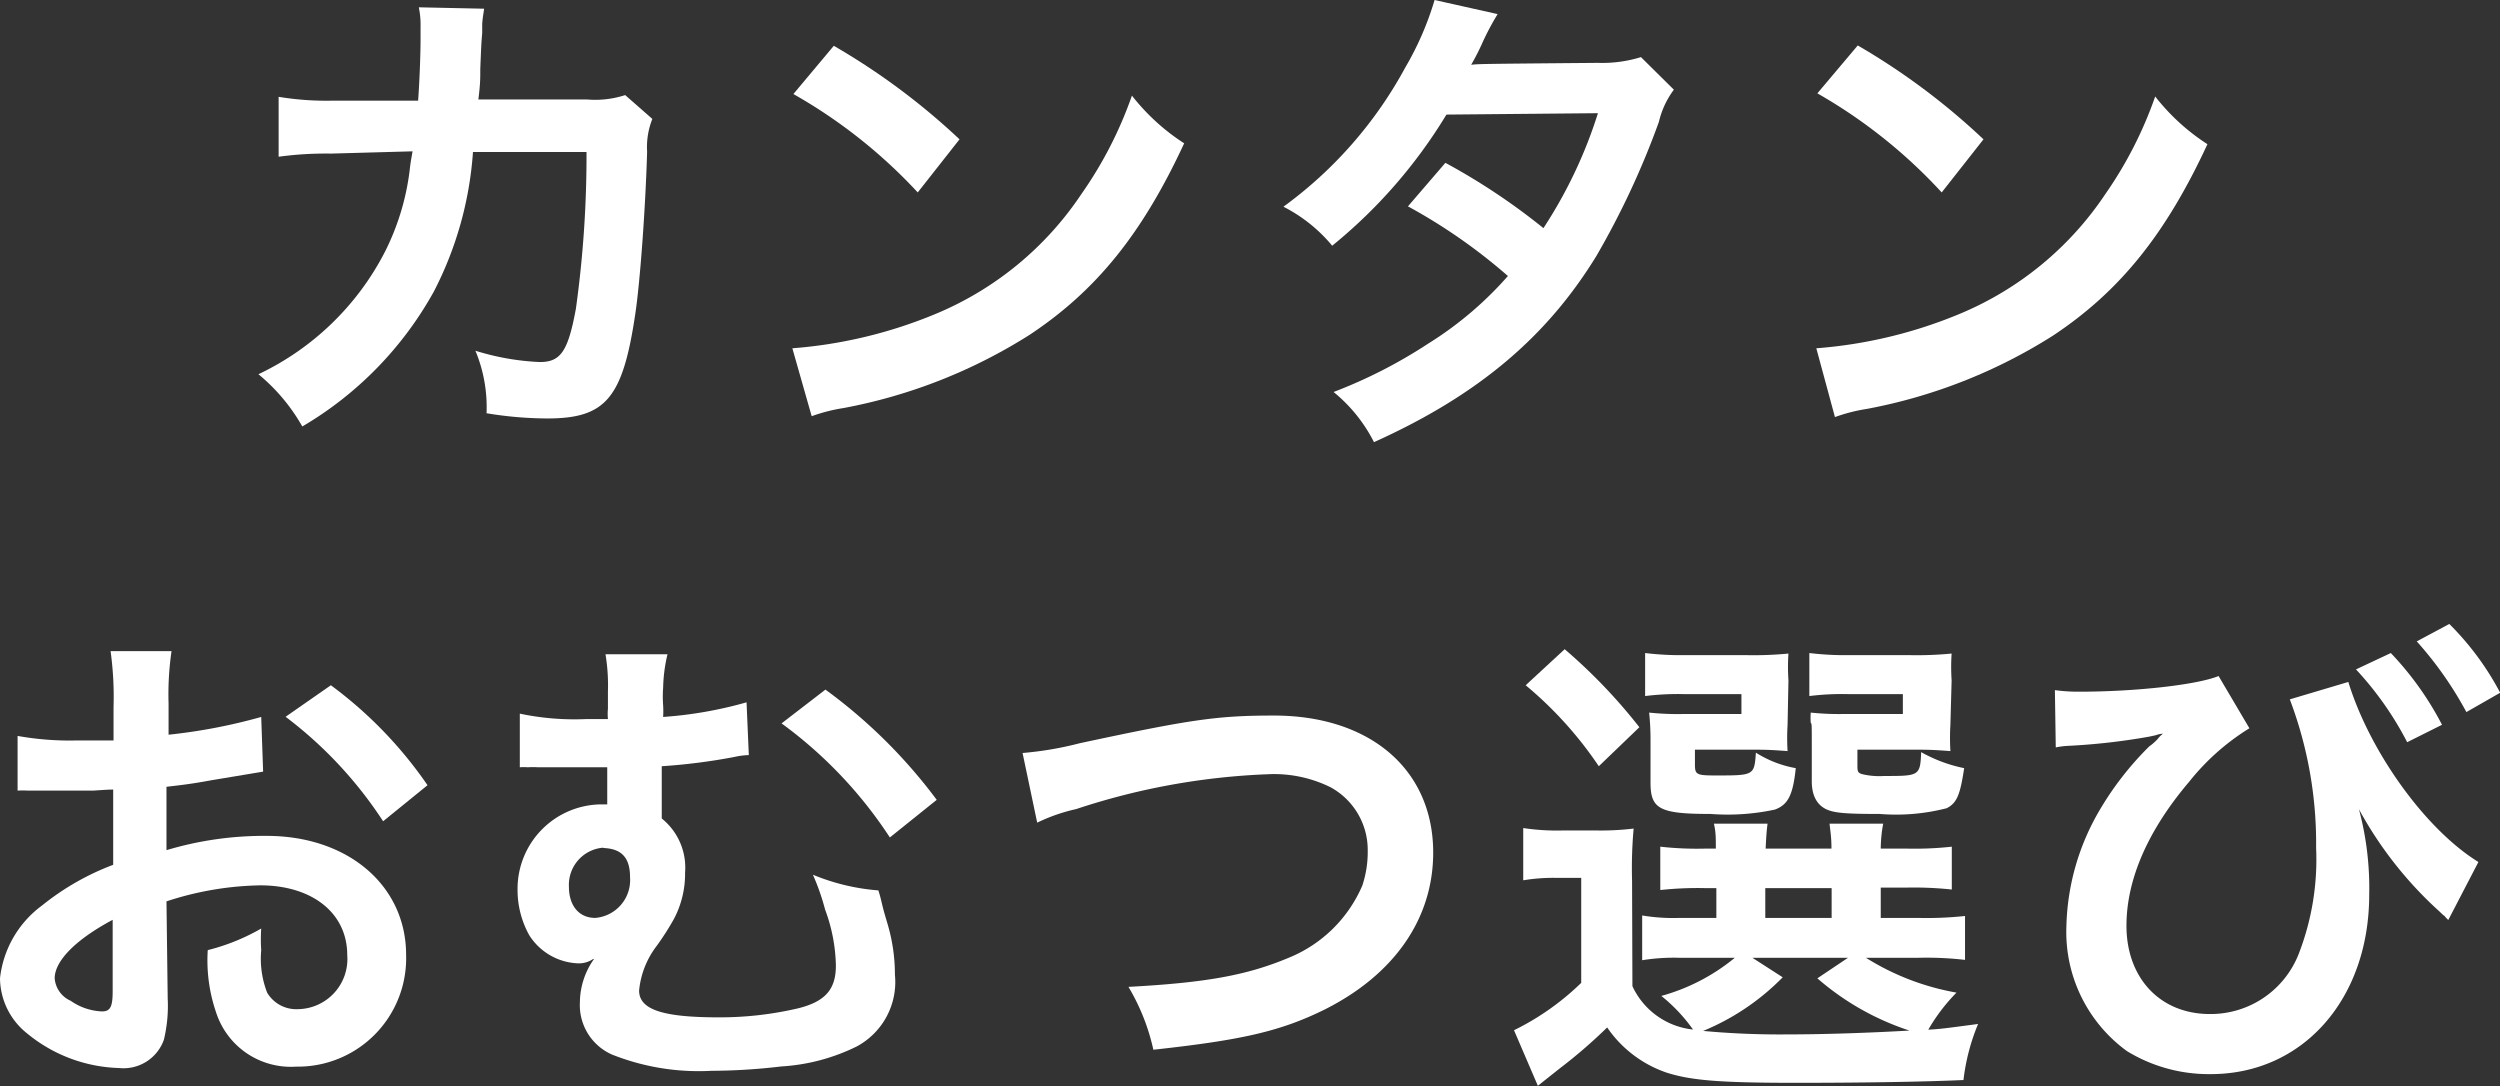
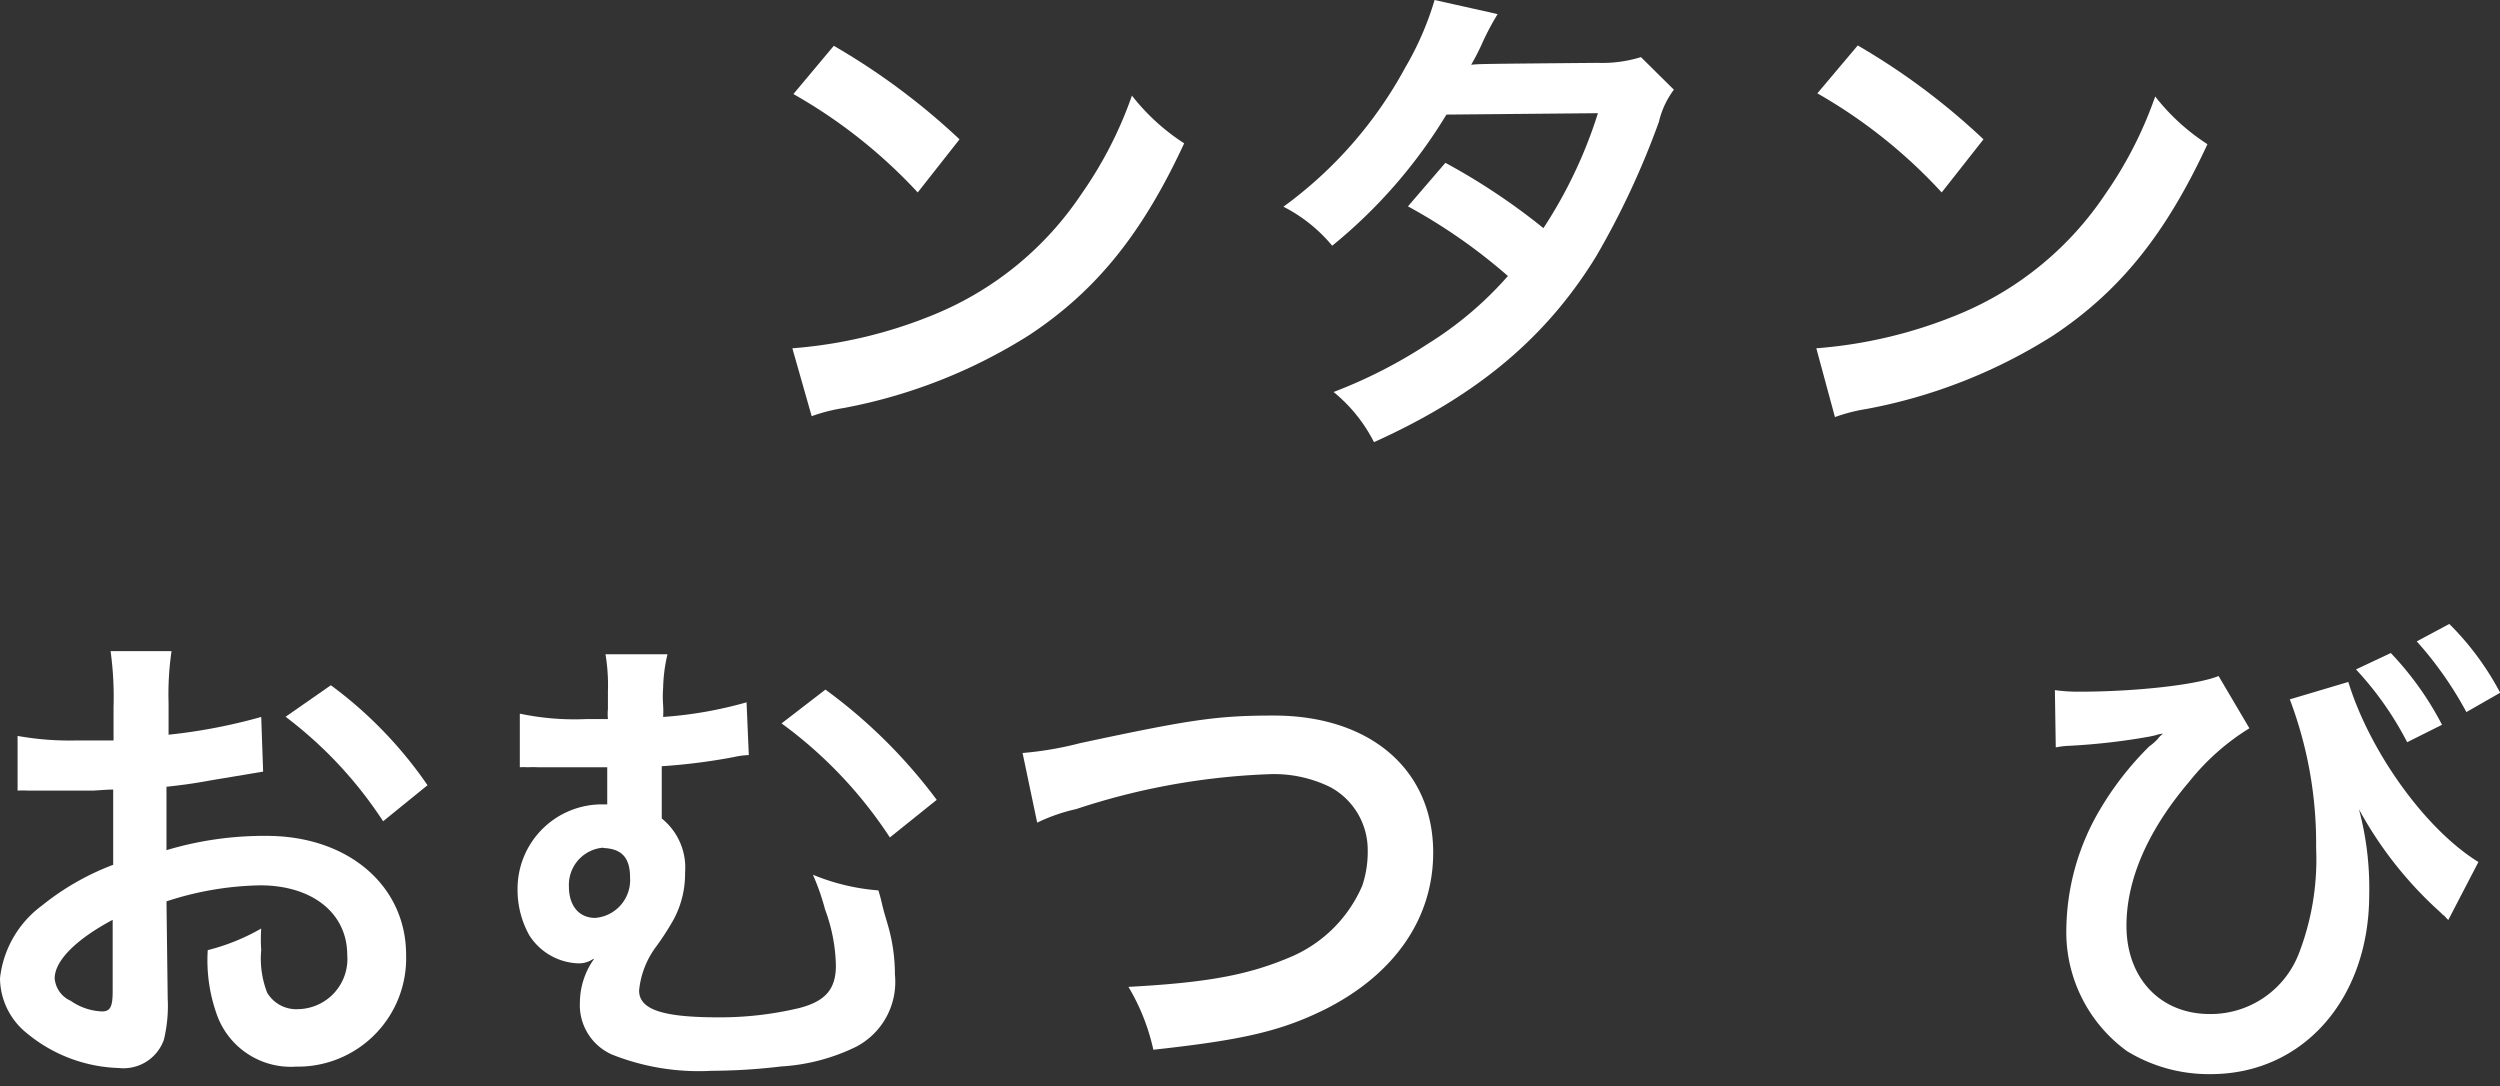
<svg xmlns="http://www.w3.org/2000/svg" width="143.56" height="62.37" viewBox="0 0 143.56 62.37">
  <rect x="0" y="0" width="143.56" height="62.37" fill="#333333" stroke="none" />
  <defs>
    <style>.a{fill:#fff;}</style>
  </defs>
  <title>txt_02_2_kantan_sp</title>
-   <path class="a" d="M37.46,6.83a4.37,4.37,0,0,0-.3,1.88c-.09,3.16-.4,7.47-.68,9.32-.72,4.85-1.7,6-5.06,6a21.77,21.77,0,0,1-3.48-.3,8.45,8.45,0,0,0-.64-3.59,14.46,14.46,0,0,0,3.7.65c1.2,0,1.62-.62,2.07-3.06a63.85,63.85,0,0,0,.61-9l-6.52,0a20.49,20.49,0,0,1-2.24,8,20.51,20.51,0,0,1-7.56,7.76,10.76,10.76,0,0,0-2.52-3,15.74,15.74,0,0,0,7.28-7.06,14.22,14.22,0,0,0,1.43-4.87c.05-.39.11-.67.14-.87L19,8.82A20,20,0,0,0,16,9l0-3.44a16.78,16.78,0,0,0,3.11.22l4.9,0c.08-1.06.14-2.69.14-3.5v-.7A5.06,5.06,0,0,0,24.05.42L27.8.5c-.05.37-.08.48-.11.87,0,.17,0,.34,0,.53-.05.59-.05.59-.11,2.05,0,.61,0,.87-.11,1.76l6.22,0a5.53,5.53,0,0,0,2.21-.25Z" />
  <path class="a" d="M45.5,20A26.69,26.69,0,0,0,53.79,18a18.68,18.68,0,0,0,8.31-6.86A23,23,0,0,0,65,5.49a12.15,12.15,0,0,0,3,2.74c-2.38,5.13-5,8.43-8.88,11a30.4,30.4,0,0,1-10.67,4.2,9.8,9.8,0,0,0-1.84.47ZM47.88,2.63A39.12,39.12,0,0,1,55.1,8l-2.4,3.05A29.6,29.6,0,0,0,45.56,5.4Z" />
  <path class="a" d="M96.12,5.15A5,5,0,0,0,95.26,7a47.21,47.21,0,0,1-3.59,7.7c-2.85,4.65-6.8,8-12.77,10.69a8.9,8.9,0,0,0-2.32-2.88A28.22,28.22,0,0,0,82,19.74a20.51,20.51,0,0,0,4.59-3.89,31.84,31.84,0,0,0-5.74-4L83,9.35a37,37,0,0,1,5.63,3.75,26.55,26.55,0,0,0,3.13-6.6l-8.7.08a29.1,29.1,0,0,1-6.56,7.53,8.88,8.88,0,0,0-2.8-2.24,24,24,0,0,0,7-8A17.44,17.44,0,0,0,82.38,0L86,.81a15.16,15.16,0,0,0-.84,1.57,13.3,13.3,0,0,1-.68,1.34c.45-.05.45-.05,7.28-.11a7.51,7.51,0,0,0,2.47-.33Z" />
  <path class="a" d="M104.3,20A26.69,26.69,0,0,0,112.59,18a18.68,18.68,0,0,0,8.31-6.86,23,23,0,0,0,2.86-5.6,12.15,12.15,0,0,0,3,2.74c-2.38,5.13-5,8.43-8.88,11a30.4,30.4,0,0,1-10.67,4.2,9.8,9.8,0,0,0-1.84.47Zm2.38-17.39A39.12,39.12,0,0,1,113.9,8l-2.4,3.05a29.6,29.6,0,0,0-7.14-5.69Z" />
  <path class="a" d="M9.63,57.33a8.29,8.29,0,0,1-.22,2.38,2.46,2.46,0,0,1-2.58,1.62,8.69,8.69,0,0,1-5.29-2A4.09,4.09,0,0,1,0,56.18,6,6,0,0,1,2.41,52,14.84,14.84,0,0,1,6.5,49.66l0-4.32c-.23,0-.23,0-1.15.06-.42,0-.81,0-1.51,0l-1.54,0c-.37,0-.62,0-.7,0a4.93,4.93,0,0,0-.59,0l0-3.14a17,17,0,0,0,3.39.26c.28,0,.59,0,1,0,.67,0,.81,0,1.12,0V40.61a19.21,19.21,0,0,0-.17-3.22h3.5a17.21,17.21,0,0,0-.17,3v1.8A31.87,31.87,0,0,0,15,41.17l.11,3.14-3,.5c-.92.17-1.48.25-2.55.37v3.64A19.47,19.47,0,0,1,15.32,48c4.67,0,8,2.86,8,6.83A6.22,6.22,0,0,1,17,61.25a4.51,4.51,0,0,1-4.59-3.11,9.22,9.22,0,0,1-.48-3.58A12,12,0,0,0,15,53.32,9.22,9.22,0,0,0,15,54.56,5.39,5.39,0,0,0,15.34,57a1.94,1.94,0,0,0,1.77.95,2.88,2.88,0,0,0,2.83-3.11c0-2.4-2-4-5-4a18.13,18.13,0,0,0-5.38.92ZM6.47,52.82c-2.1,1.12-3.33,2.35-3.33,3.36a1.54,1.54,0,0,0,.92,1.29,3.37,3.37,0,0,0,1.79.61c.48,0,.62-.25.62-1.17ZM22,47.16a23.77,23.77,0,0,0-5.6-6L19,39.35a24,24,0,0,1,5.55,5.74Z" />
  <path class="a" d="M43,43.36a4.3,4.3,0,0,0-.84.11A34.39,34.39,0,0,1,38,44c0,1.93,0,2.07,0,3a3.62,3.62,0,0,1,1.34,3.11,5.55,5.55,0,0,1-.64,2.66,15.49,15.49,0,0,1-1,1.56,5,5,0,0,0-1,2.55c0,1.09,1.34,1.54,4.56,1.54a19.66,19.66,0,0,0,4.62-.53C47.4,57.5,48,56.8,48,55.45a9.7,9.7,0,0,0-.62-3.22,13.17,13.17,0,0,0-.7-2,12.27,12.27,0,0,0,3.76.9c.11.36.11.36.25.95.08.31.08.31.31,1.09a10.18,10.18,0,0,1,.39,2.8,4.2,4.2,0,0,1-2.19,4.12,11.28,11.28,0,0,1-4.34,1.15,34.73,34.73,0,0,1-4,.25,13.5,13.5,0,0,1-5.71-.93,3.1,3.1,0,0,1-1.85-3,4.35,4.35,0,0,1,.81-2.49h-.05a1.46,1.46,0,0,1-.84.25,3.47,3.47,0,0,1-2.83-1.62,5.36,5.36,0,0,1-.67-2.64,4.85,4.85,0,0,1,4.84-4.87h.31c0-.19,0-.64,0-1.26v-.87H33.07c-.76,0-1.35,0-2.16,0a5.23,5.23,0,0,0-.61,0,2.83,2.83,0,0,0-.45,0l0-3.08a15.19,15.19,0,0,0,3.86.31h1.2a3,3,0,0,1,0-.59v-1a10.92,10.92,0,0,0-.14-2.13l3.56,0a9,9,0,0,0-.25,1.93,6.55,6.55,0,0,0,0,1,5.72,5.72,0,0,1,0,.67,23.41,23.41,0,0,0,4.79-.84Zm-8.4,5.32a2.14,2.14,0,0,0-1.93,2.24c0,1.09.58,1.79,1.51,1.79a2.18,2.18,0,0,0,2-2.33c0-1.09-.45-1.62-1.46-1.68ZM47.4,39.6a30,30,0,0,1,6.39,6.33L51.1,48.09a25.1,25.1,0,0,0-6.22-6.55Z" />
-   <path class="a" d="M58.72,43.24A19.47,19.47,0,0,0,62,42.68c6.39-1.37,7.9-1.59,11.15-1.59,5.54,0,9.15,3.11,9.15,7.87,0,3.8-2.24,7-6.21,9-2.55,1.26-4.74,1.76-9.86,2.32a12.08,12.08,0,0,0-1.43-3.61C69.27,56.43,71.62,56,74,55a7.78,7.78,0,0,0,4.23-4.15,6.07,6.07,0,0,0,.31-2,4.1,4.1,0,0,0-2.13-3.64,7.32,7.32,0,0,0-3.61-.75,39.7,39.7,0,0,0-11,2,10.17,10.17,0,0,0-2.24.78Z" />
-   <path class="a" d="M93.74,56.63a4.33,4.33,0,0,0,3.48,2.49,9.52,9.52,0,0,0-1.82-1.93A11.4,11.4,0,0,0,99.62,55H96.46a11.39,11.39,0,0,0-2.16.14V52.57a10.88,10.88,0,0,0,2.16.14h2.1V51h-.62a19.8,19.8,0,0,0-2.6.11V48.62a19,19,0,0,0,2.6.11h.59c0-.67,0-.95-.11-1.43h3.08c-.06.45-.08.82-.11,1.43h3.78c0-.67-.06-.95-.11-1.43h3.08a8,8,0,0,0-.14,1.43h1.48a19.51,19.51,0,0,0,2.6-.11v2.46a20.55,20.55,0,0,0-2.63-.11H108v1.74h2.15a20.52,20.52,0,0,0,2.69-.11v2.52a19.23,19.23,0,0,0-2.69-.12h-3a14.5,14.5,0,0,0,5.2,2,10.45,10.45,0,0,0-1.62,2.13c.76-.05.76-.05,2.86-.33a12,12,0,0,0-.84,3.22c-2.47.11-6.05.16-9.64.16-4.36,0-6-.14-7.39-.58A6.79,6.79,0,0,1,92.29,59a29.32,29.32,0,0,1-2.72,2.35l-1.26,1-1.37-3.19a15,15,0,0,0,3.86-2.72V50.41H89.35a10.6,10.6,0,0,0-1.88.14v-3a13,13,0,0,0,2.24.14h2a15.75,15.75,0,0,0,2.1-.11,25.53,25.53,0,0,0-.09,3ZM89.85,37.28a31.3,31.3,0,0,1,4.29,4.48L91.81,44a22,22,0,0,0-4.2-4.65Zm12.8,4.34a12.35,12.35,0,0,0,0,1.51c-.7-.05-1.12-.08-1.79-.08H97.33v.84c0,.59.08.64,1.2.64,2.19,0,2.21,0,2.3-1.31a6.33,6.33,0,0,0,2.29.89c-.16,1.54-.44,2.1-1.2,2.38a12.93,12.93,0,0,1-3.7.25c-2.91,0-3.44-.28-3.44-1.79V42.57a14.88,14.88,0,0,0-.08-1.65,15.61,15.61,0,0,0,2,.08H100V39.86H96.74a15.11,15.11,0,0,0-2.27.11V37.5a16.81,16.81,0,0,0,2.3.12h3.47a20.85,20.85,0,0,0,2.46-.09,11.27,11.27,0,0,0,0,1.54Zm-.28,14.5A13.69,13.69,0,0,1,97.8,59.2a47.88,47.88,0,0,0,4.85.2c2,0,4.51-.08,7-.22a15.28,15.28,0,0,1-5.29-3L106.12,55h-5.49Zm-1-3.41h3.81V51h-3.81ZM112,41.62a12.61,12.61,0,0,0,0,1.51c-.7-.05-1.12-.08-1.79-.08h-3.55v.84c0,.39,0,.47.25.56a4.27,4.27,0,0,0,1.29.11c2,0,2.07,0,2.12-1.37a8.43,8.43,0,0,0,2.47.92c-.23,1.54-.42,2-1,2.3a11.66,11.66,0,0,1-3.86.33c-1.93,0-2.61-.05-3.08-.28s-.81-.72-.81-1.59V42.71c0-1.15,0-1.15-.06-1.2a4.09,4.09,0,0,1,0-.59,15.47,15.47,0,0,0,1.93.08h3.36V39.86h-3.1a15.11,15.11,0,0,0-2.27.11V37.5a16.93,16.93,0,0,0,2.29.12h3.42a20.85,20.85,0,0,0,2.46-.09,11.68,11.68,0,0,0,0,1.54Z" />
+   <path class="a" d="M58.72,43.24A19.47,19.47,0,0,0,62,42.68c6.39-1.37,7.9-1.59,11.15-1.59,5.54,0,9.15,3.11,9.15,7.87,0,3.8-2.24,7-6.21,9-2.55,1.26-4.74,1.76-9.86,2.32a12.08,12.08,0,0,0-1.43-3.61C69.27,56.43,71.62,56,74,55a7.78,7.78,0,0,0,4.23-4.15,6.07,6.07,0,0,0,.31-2,4.1,4.1,0,0,0-2.13-3.64,7.32,7.32,0,0,0-3.61-.75,39.7,39.7,0,0,0-11,2,10.17,10.17,0,0,0-2.24.78" />
  <path class="a" d="M118,39.63a9.78,9.78,0,0,0,1.4.09c3.28,0,6.78-.4,8-.9l1.77,3a13.41,13.41,0,0,0-3.45,3.06c-2.38,2.8-3.61,5.62-3.61,8.28,0,3,1.93,5.07,4.79,5.07A5.43,5.43,0,0,0,132,54.78a15,15,0,0,0,1-6.1,23.33,23.33,0,0,0-1.51-8.52l3.36-1c1.23,4,4.42,8.46,7.47,10.34l-1.73,3.33a2,2,0,0,1-.23-.25c-.05,0-.19-.17-.42-.37a22.2,22.2,0,0,1-4.48-5.74,17.51,17.51,0,0,1,.59,4.9c0,6-3.81,10.31-9.1,10.31a9,9,0,0,1-4.81-1.32,8.45,8.45,0,0,1-3.48-7.14,13.76,13.76,0,0,1,1.94-6.75,17.84,17.84,0,0,1,2.82-3.61,3,3,0,0,0,.48-.42,1.45,1.45,0,0,1,.31-.31,1.49,1.49,0,0,0-.42.09l-.37.08a36.61,36.61,0,0,1-4.67.53,4.43,4.43,0,0,0-.7.09Zm19.29-2.13a17.87,17.87,0,0,1,2.94,4.12l-2,1a18.65,18.65,0,0,0-2.94-4.18Zm4.34,3.39a20.87,20.87,0,0,0-2.85-4.06l1.87-1a16.25,16.25,0,0,1,2.92,3.95Z" />
</svg>